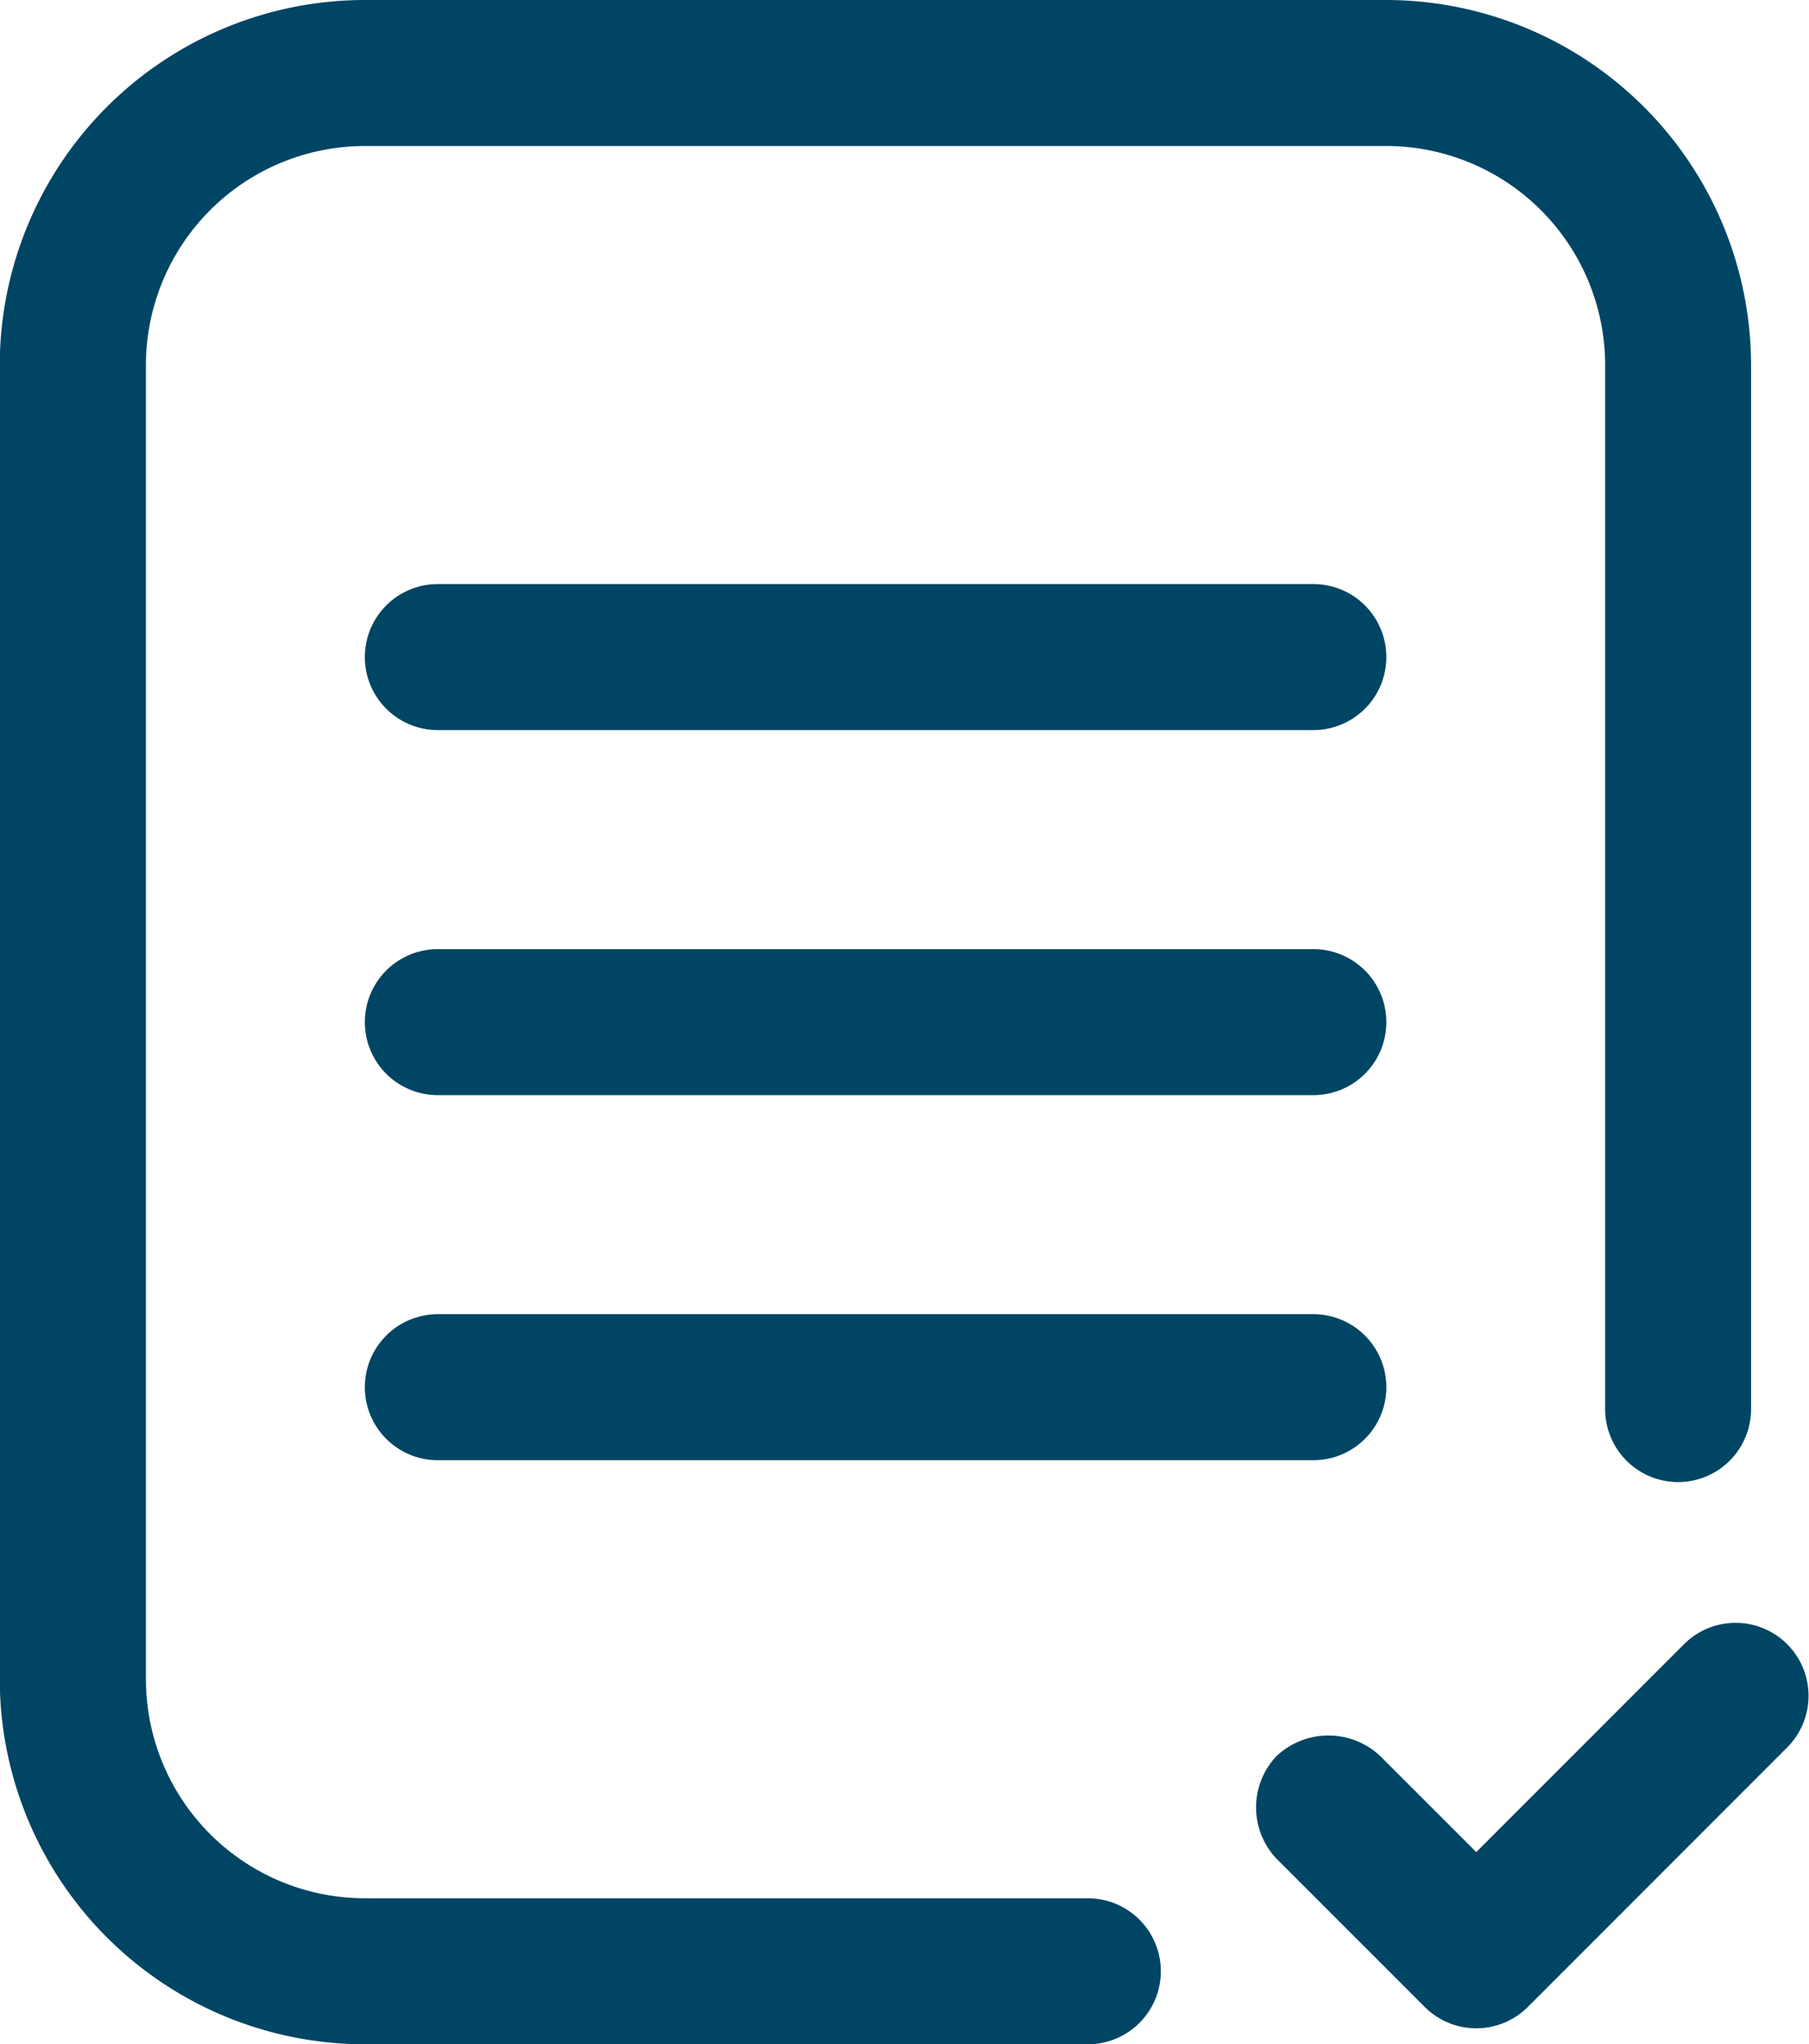
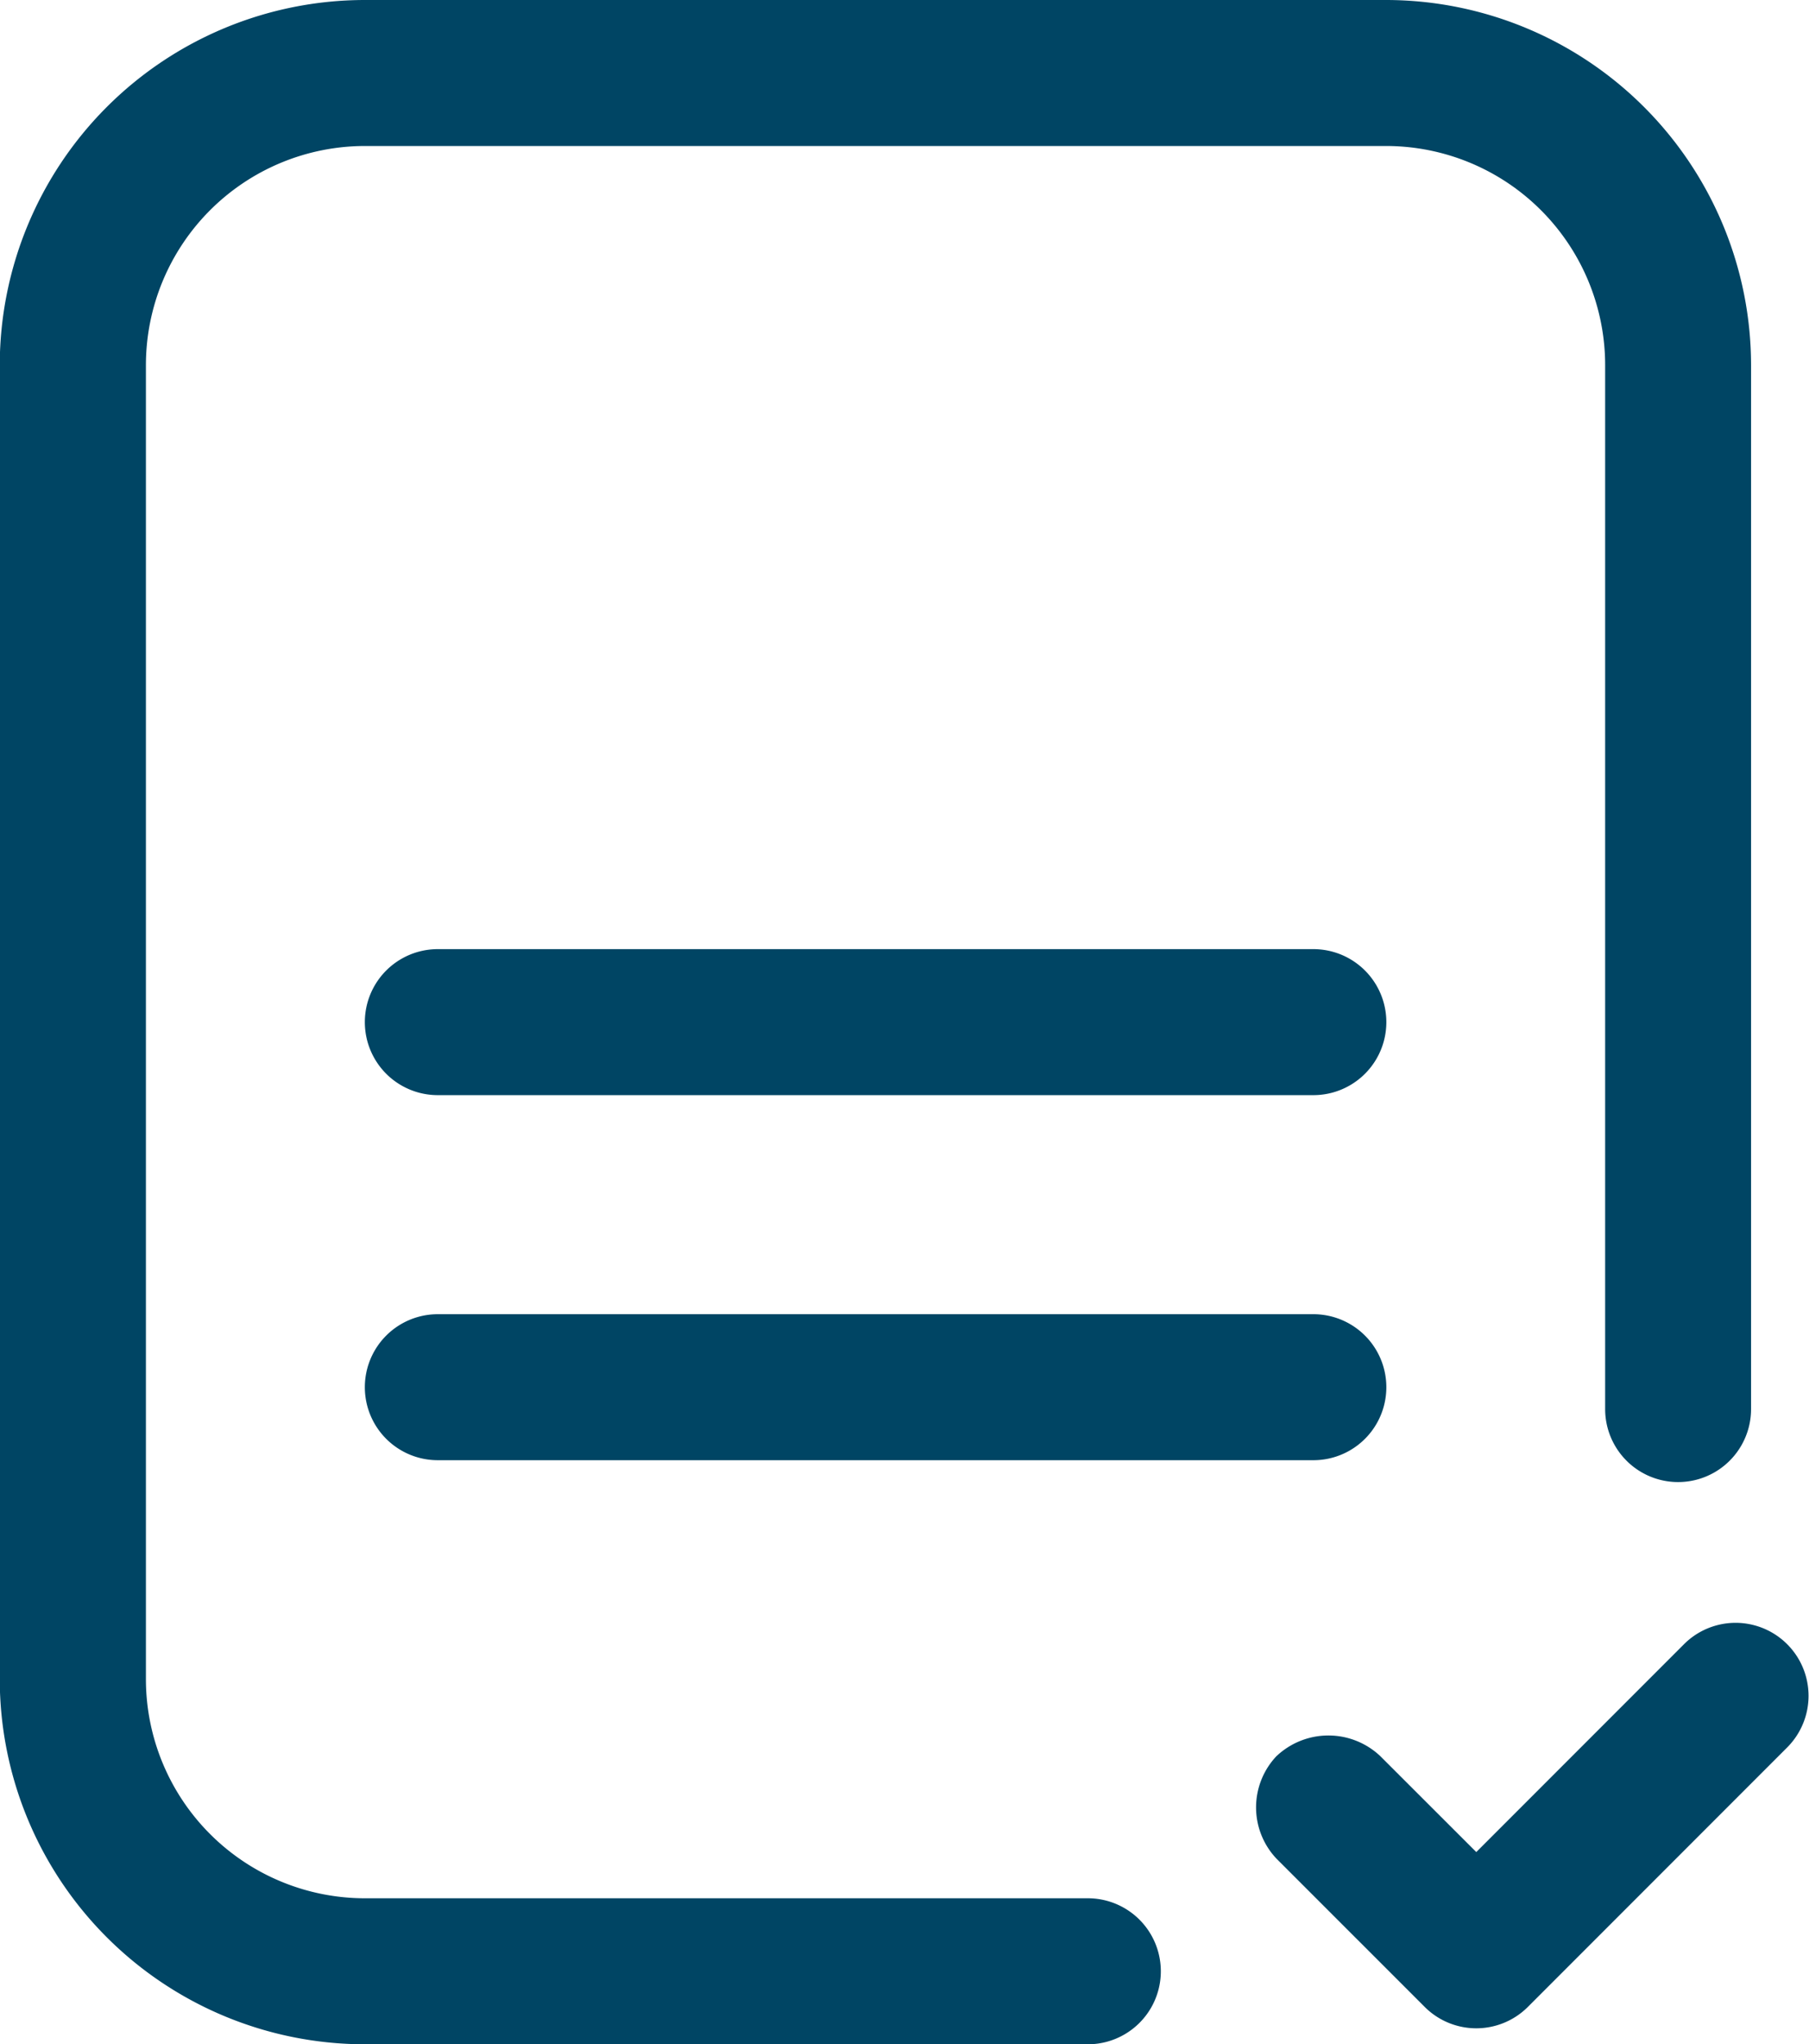
<svg xmlns="http://www.w3.org/2000/svg" viewBox="0 0 30.474 34.416" height="34.416" width="30.474">
  <g transform="translate(-3.604 -2)" id="document">
    <path fill="#004564" d="M21.93,33.958H9.749A3.691,3.691,0,0,1,6.062,30.27V8.146A3.691,3.691,0,0,1,9.749,4.458H26.957a3.691,3.691,0,0,1,3.687,3.687V25.722a1.229,1.229,0,1,0,2.458,0V8.146A6.153,6.153,0,0,0,26.957,2H9.749A6.153,6.153,0,0,0,3.6,8.146V30.27a6.153,6.153,0,0,0,6.146,6.146H21.93a1.229,1.229,0,0,0,0-2.458Z" data-name="Path 4131" id="Path_4131" />
    <path fill="#004564" transform="translate(1.146 2.979)" d="M24.582,15H9.833a1.229,1.229,0,1,0,0,2.458h14.75a1.229,1.229,0,1,0,0-2.458Z" data-name="Path 4132" id="Path_4132" />
-     <path fill="#004564" transform="translate(1.146 1.833)" d="M24.582,10H9.833a1.229,1.229,0,1,0,0,2.458h14.75a1.229,1.229,0,1,0,0-2.458Z" data-name="Path 4133" id="Path_4133" />
    <path fill="#004564" transform="translate(1.146 4.125)" d="M24.582,20H9.833a1.229,1.229,0,1,0,0,2.458h14.75a1.229,1.229,0,1,0,0-2.458Z" data-name="Path 4134" id="Path_4134" />
    <path fill="#004564" transform="translate(3.945 5.092)" d="M21.168,26.467a1.255,1.255,0,0,0,0,1.738l2.491,2.49a1.229,1.229,0,0,0,1.738,0l4.376-4.376a1.229,1.229,0,0,0-1.738-1.738l-3.507,3.507-1.622-1.62a1.273,1.273,0,0,0-1.738,0Z" data-name="Path 4135" id="Path_4135" />
  </g>
</svg>